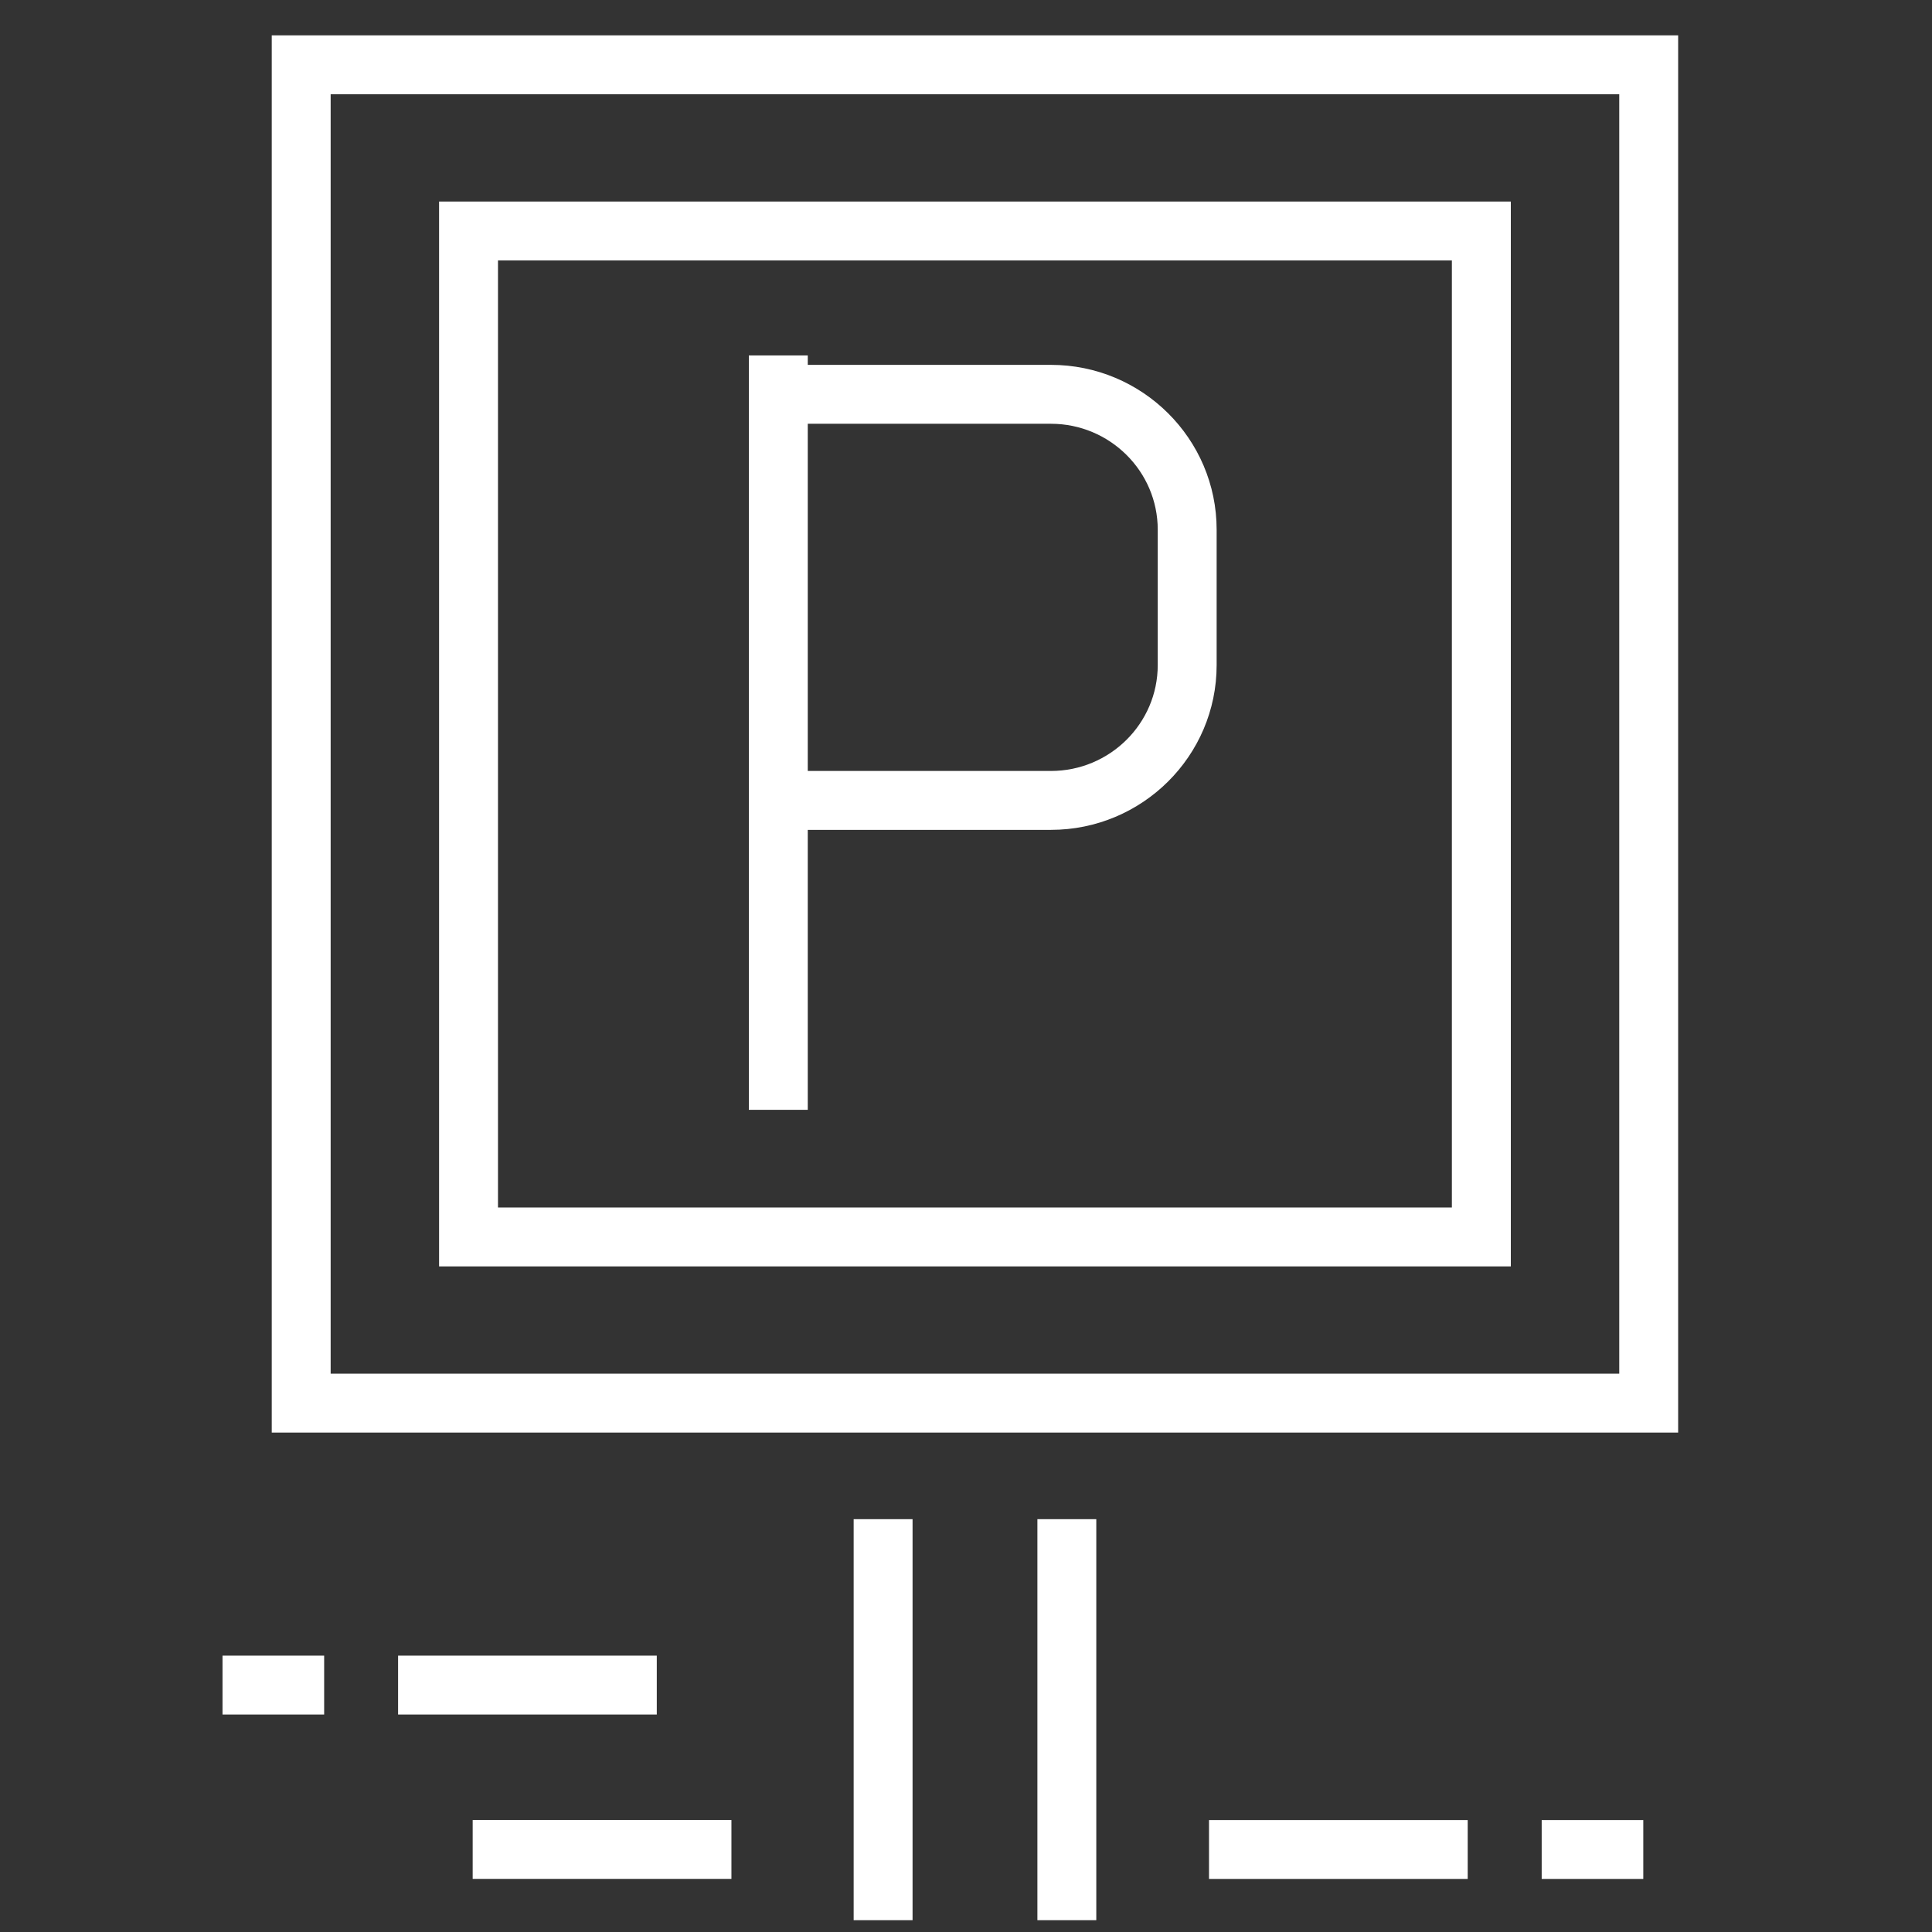
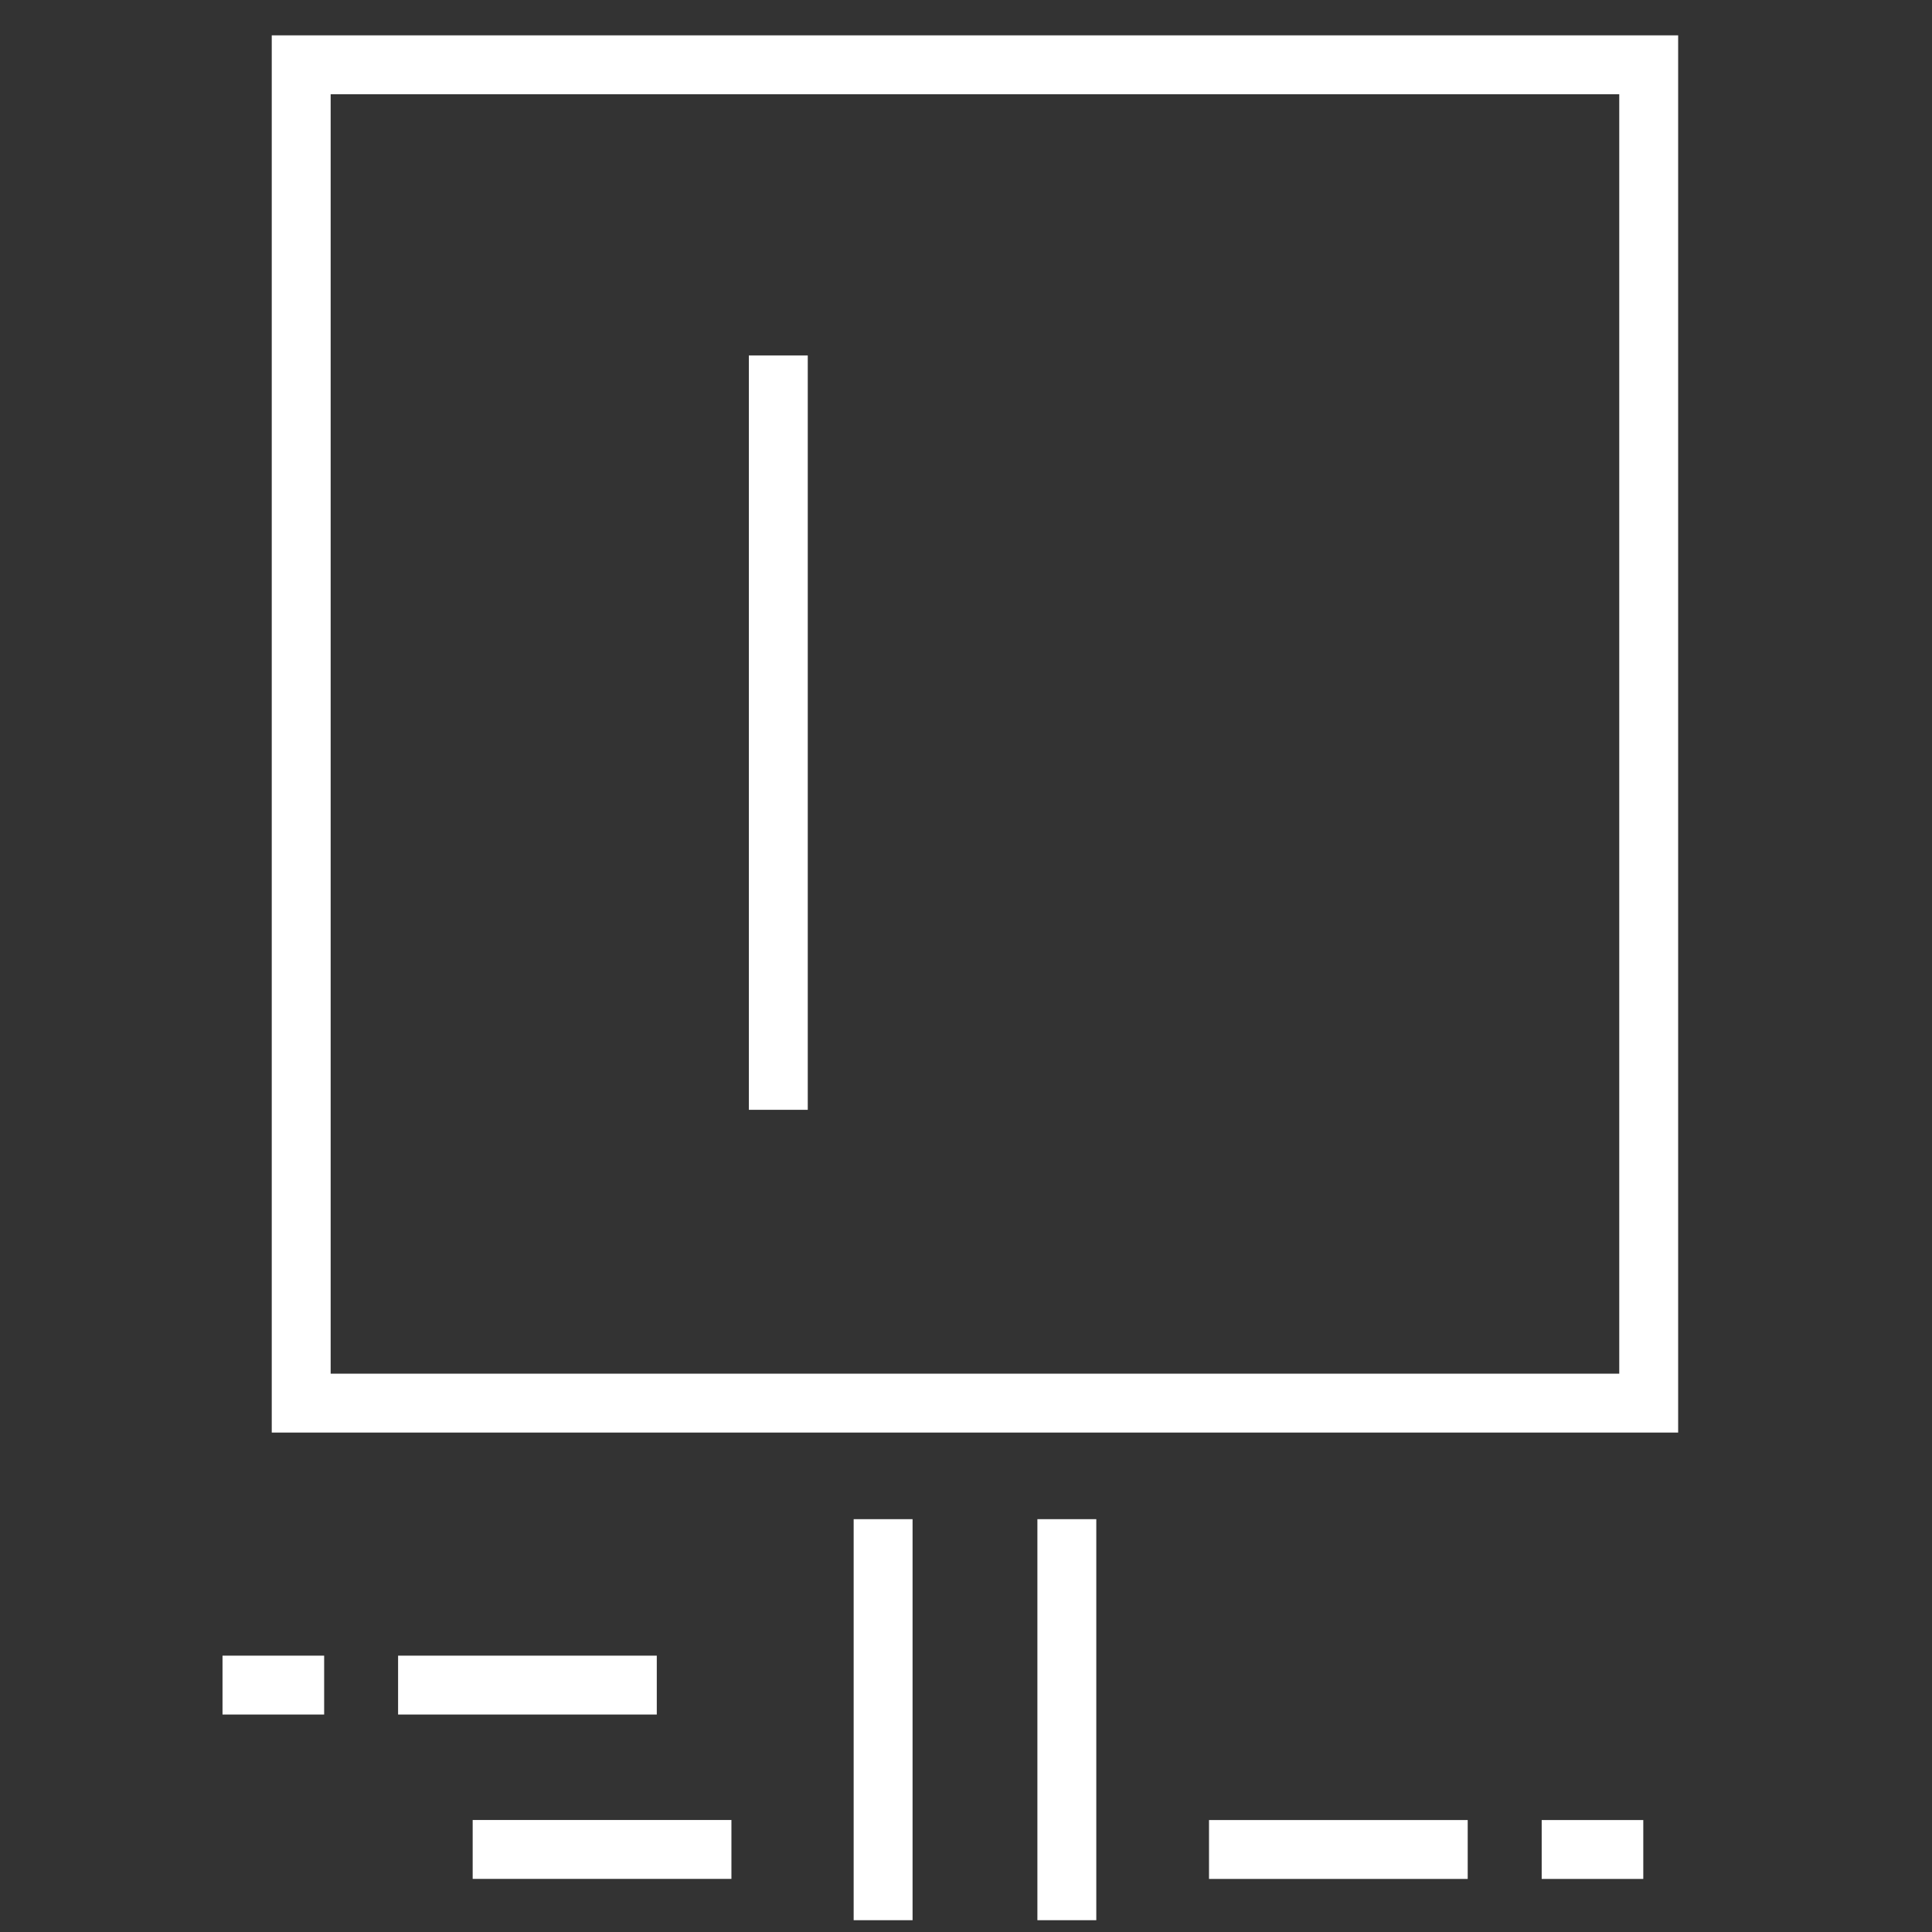
<svg xmlns="http://www.w3.org/2000/svg" width="41" height="41" viewBox="0 0 41 41" fill="none">
  <rect x="0" y="0" width="41" height="41" fill="#333333" stroke="none" />
  <g clip-path="url(#clip0_99_2460)">
    <path d="M8.448 35.135H13.938V36.385H8.448V35.135ZM10.031 38.623H15.522V39.873H10.031V38.623ZM4.722 35.135H6.879V36.385H4.722V35.135ZM25.657 38.624H31.147V39.874H25.657V38.624ZM32.717 38.624H34.873V39.874H32.717V38.624ZM35.613 30.401H5.767V0.75H35.613L35.613 30.401ZM7.017 29.151H34.363V2H7.017V29.151ZM18.116 32.239H19.366V40.75H18.116V32.239ZM22.015 32.239H23.265V40.75H22.015V32.239Z" fill="white" />
-     <path d="M32.062 26.875H9.318V4.277H32.062V26.875ZM10.568 25.625H30.811V5.527H10.568V25.625Z" fill="white" />
-     <path d="M22.302 17.611H16.654V16.361H22.302C23.552 16.361 24.569 15.353 24.569 14.114V11.241C24.569 10.001 23.552 8.993 22.302 8.993H16.654V7.743H22.302C24.241 7.743 25.819 9.312 25.819 11.241V14.114C25.819 16.043 24.241 17.611 22.302 17.611Z" fill="white" />
    <path d="M15.892 7.543H17.142V23.552H15.892V7.543Z" fill="white" />
  </g>
  <defs>
    <clipPath id="clip0_99_2460">
      <rect width="40" height="40" fill="white" transform="translate(0.167 0.75)" />
    </clipPath>
  </defs>
</svg>